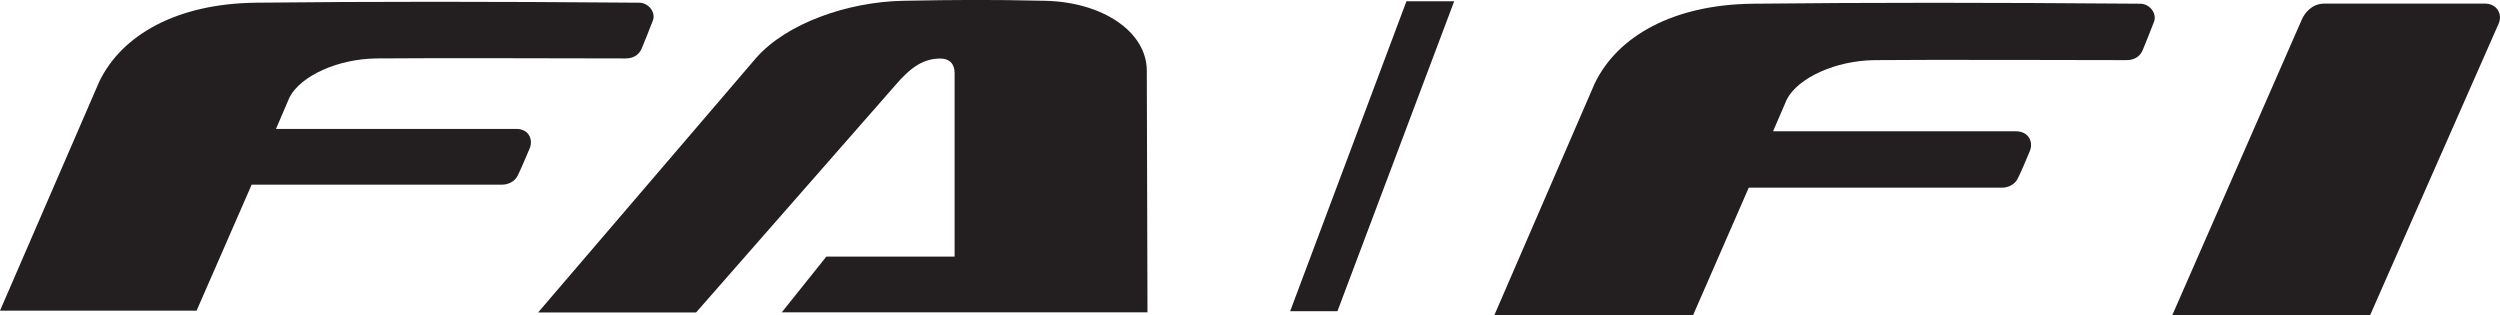
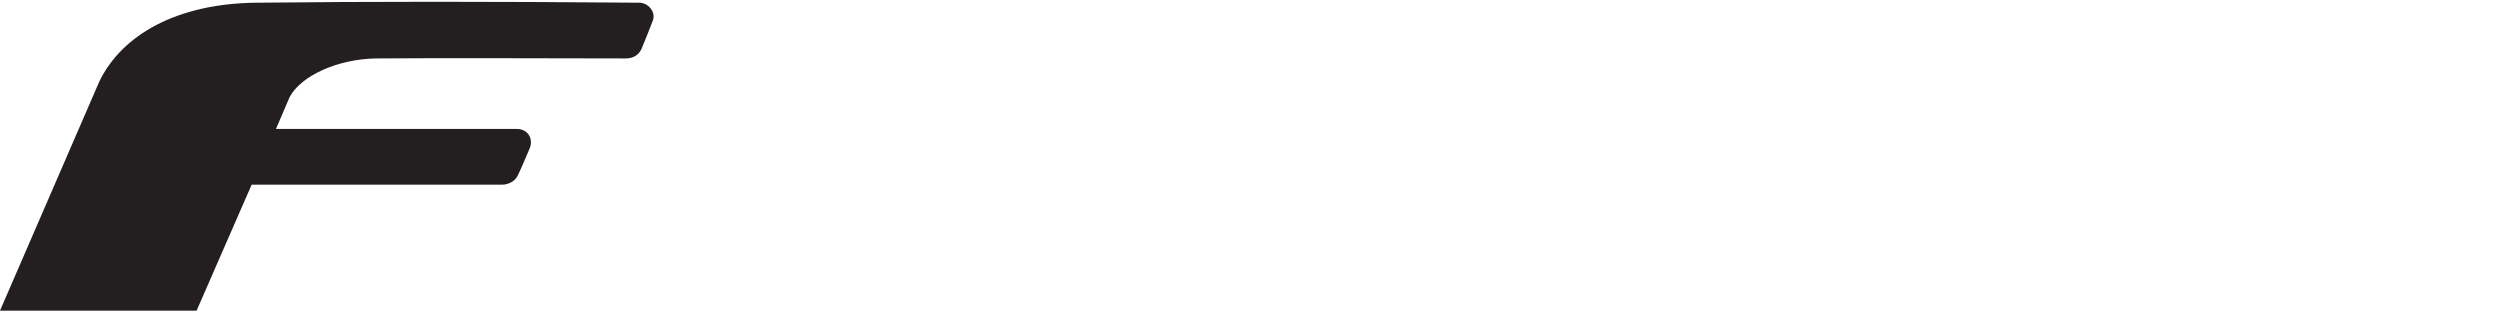
<svg xmlns="http://www.w3.org/2000/svg" id="Layer_1" x="0px" y="0px" viewBox="0 0 222.03 28" style="enable-background:new 0 0 222.03 28;" xml:space="preserve">
  <style type="text/css"> .st0{fill:#231F20;} </style>
  <g>
    <g>
      <g>
-         <path class="st0" d="M129.15,0.11l-10.37,27.53h-4.2l10.33-27.53H129.15z" />
-       </g>
+         </g>
    </g>
  </g>
  <g>
-     <path class="st0" d="M180.28,13.4c-0.33,0.79-0.86,2.06-1.11,2.51c-0.24,0.46-0.8,0.76-1.38,0.76h-22.48l-4.94,11.31h-17.65 l8.91-20.57c2.04-4.22,6.99-7,14.05-7.08c10.41-0.11,20.73-0.11,34.39,0c0.86,0,1.5,0.87,1.24,1.58c-0.17,0.47-0.83,2.11-1.02,2.56 c-0.19,0.44-0.61,0.87-1.44,0.87c-0.98,0-18.86-0.05-22.36,0c-3.46,0.04-6.78,1.56-7.79,3.47l-1.23,2.85h21.59 C180.17,11.67,180.6,12.6,180.28,13.4" />
-     <path class="st0" d="M220.71,0.32h-14.27c-1.13,0-1.75,0.84-2,1.39C204.32,1.99,192.92,28,192.92,28h17.57l11.42-25.9 C222.3,1.17,221.67,0.32,220.71,0.32" />
-   </g>
+     </g>
  <g>
-     <path class="st0" d="M101.91,27.74H69.43l3.96-4.95h11.39V6.47c0-0.79-0.45-1.27-1.27-1.27c-1.42,0-2.58,0.69-4.03,2.41 L61.82,27.75H47.79L67.14,5.16c2.72-3.11,8.19-5,13.07-5.09c4.98-0.09,7.53-0.11,12.62,0c5.06,0.11,9.02,2.73,9.02,6.22 L101.91,27.74z" />
    <path class="st0" d="M47.05,13.16c-0.33,0.78-0.86,2.03-1.1,2.49c-0.24,0.45-0.79,0.75-1.36,0.75H22.35l-4.89,11.19H0L8.82,7.24 c2.02-4.17,6.92-6.92,13.91-7c10.31-0.11,20.52-0.11,34.03,0c0.85,0,1.49,0.86,1.23,1.56c-0.17,0.46-0.82,2.09-1.01,2.53 c-0.19,0.43-0.6,0.86-1.42,0.86c-0.97,0-18.66-0.05-22.13,0c-3.43,0.04-6.71,1.54-7.71,3.44l-1.21,2.82h21.36 C46.94,11.45,47.37,12.37,47.05,13.16" />
  </g>
</svg>